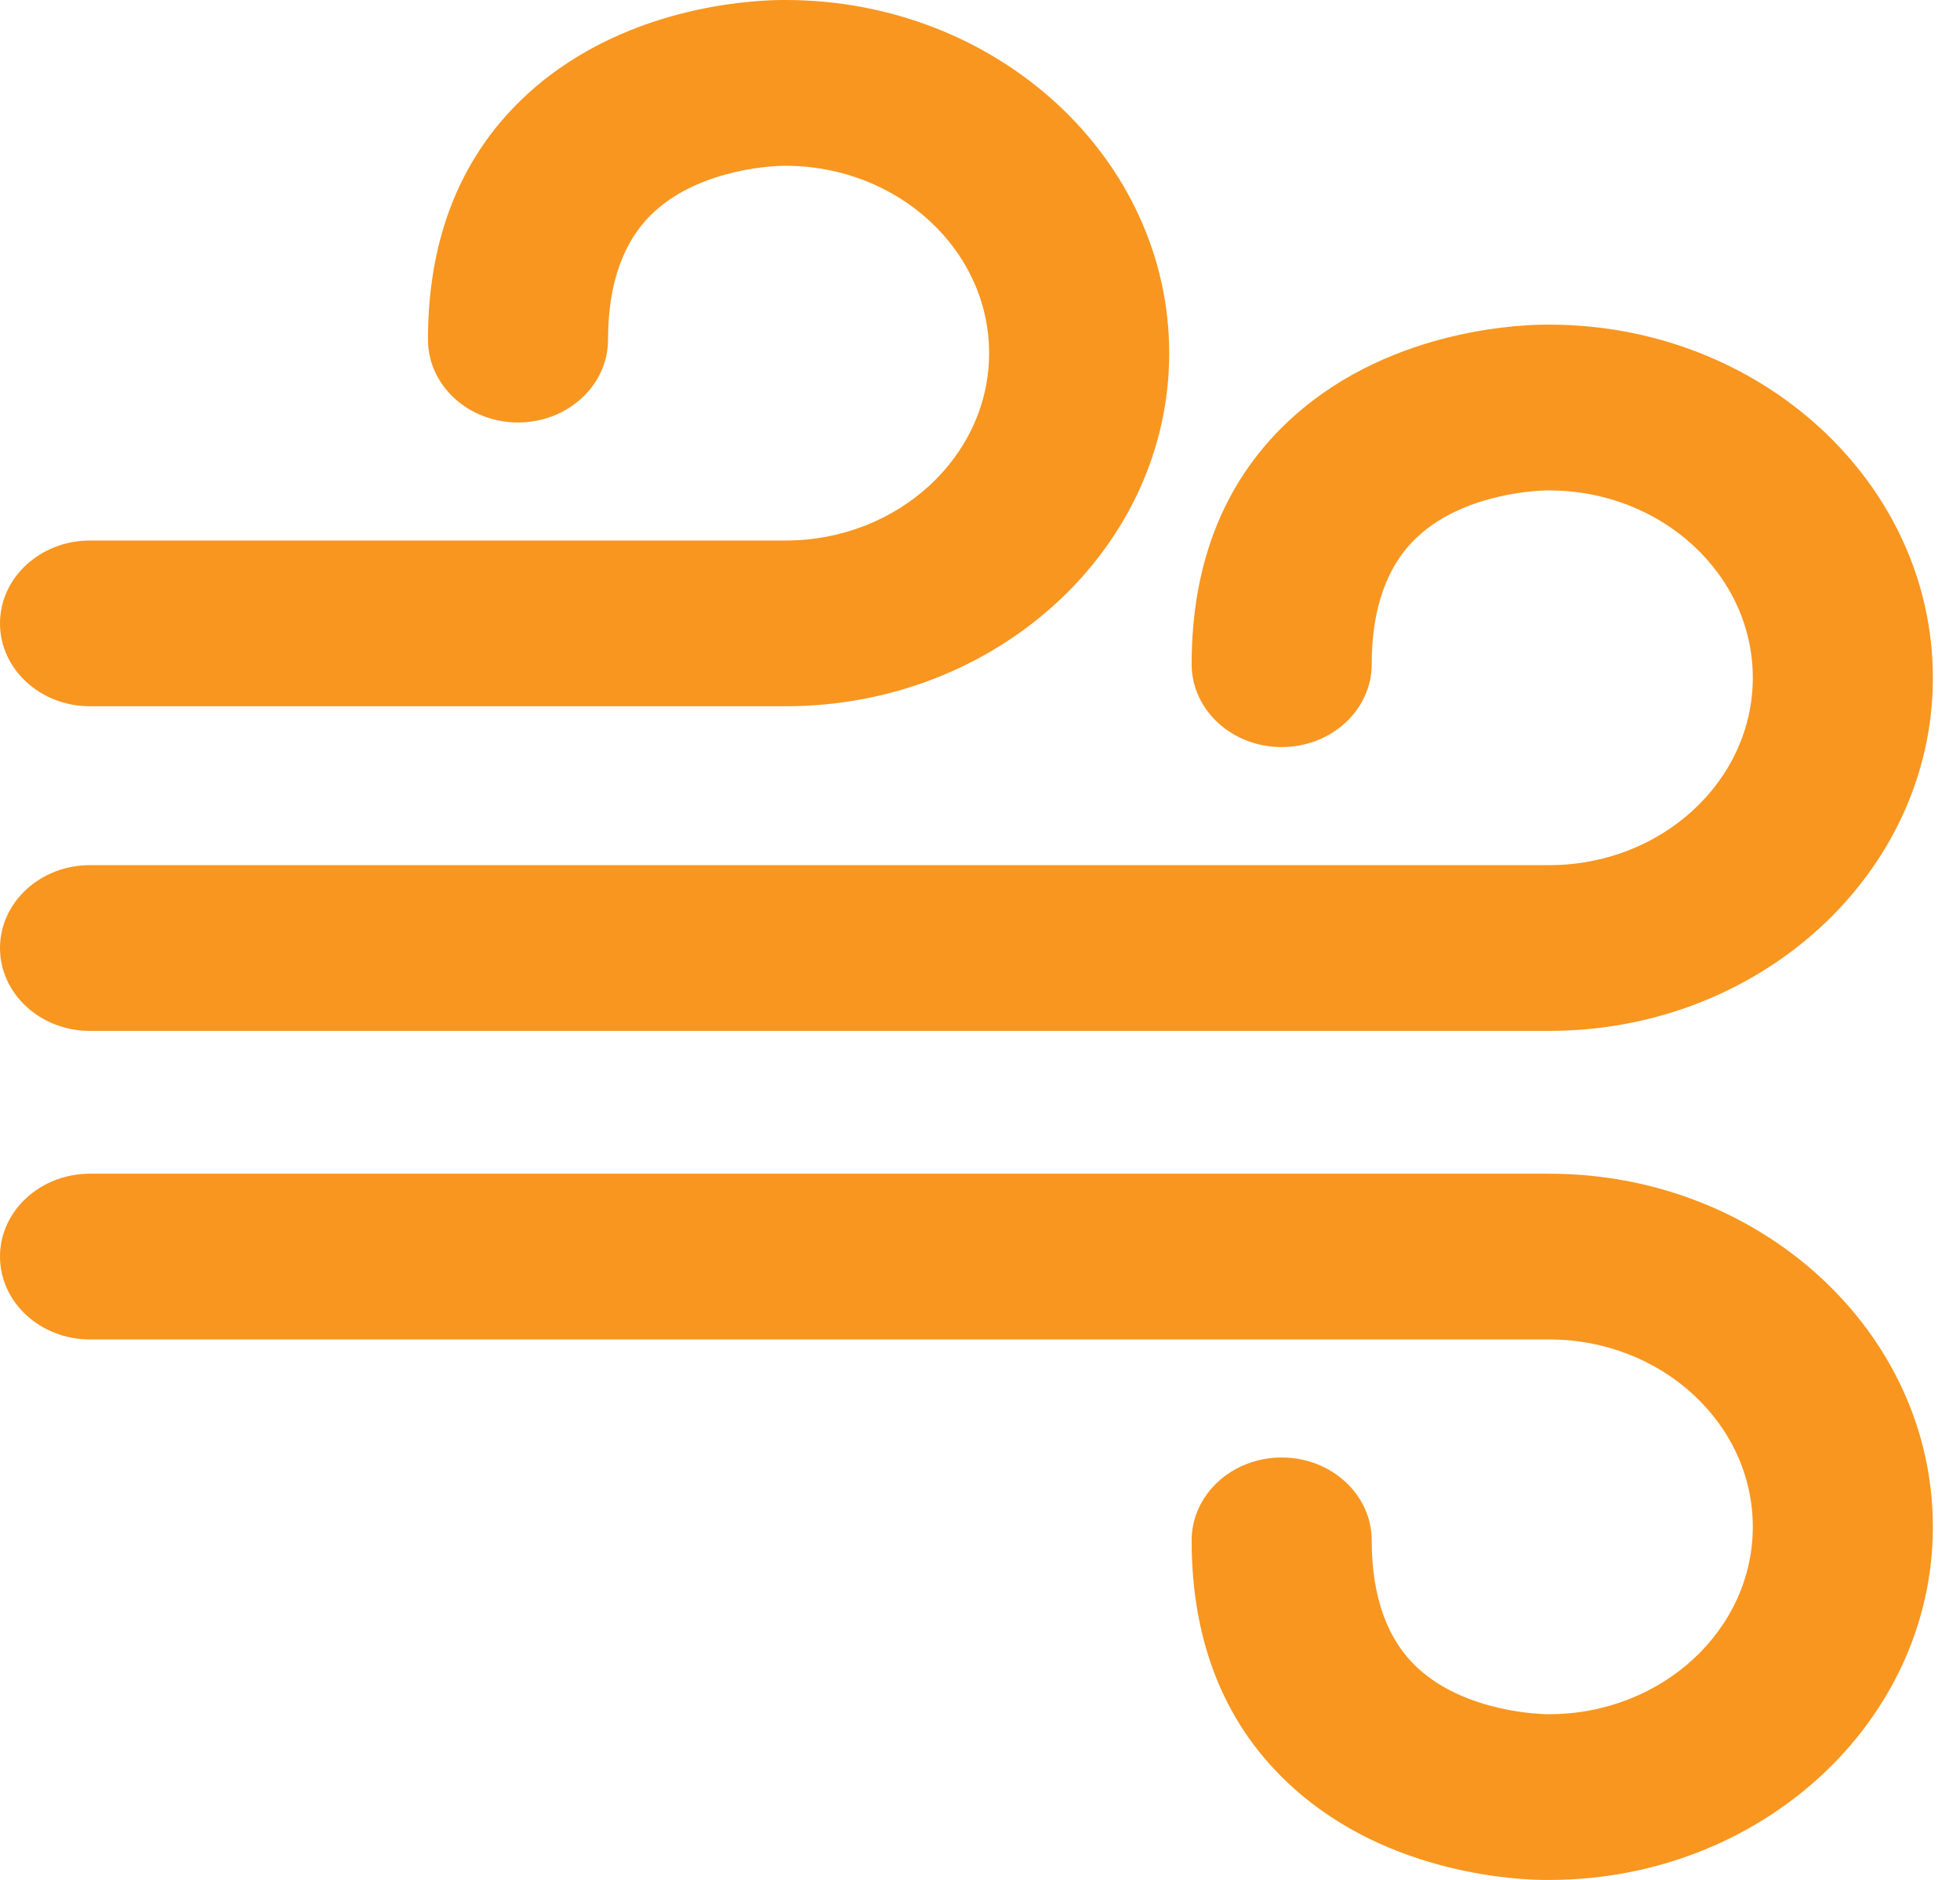
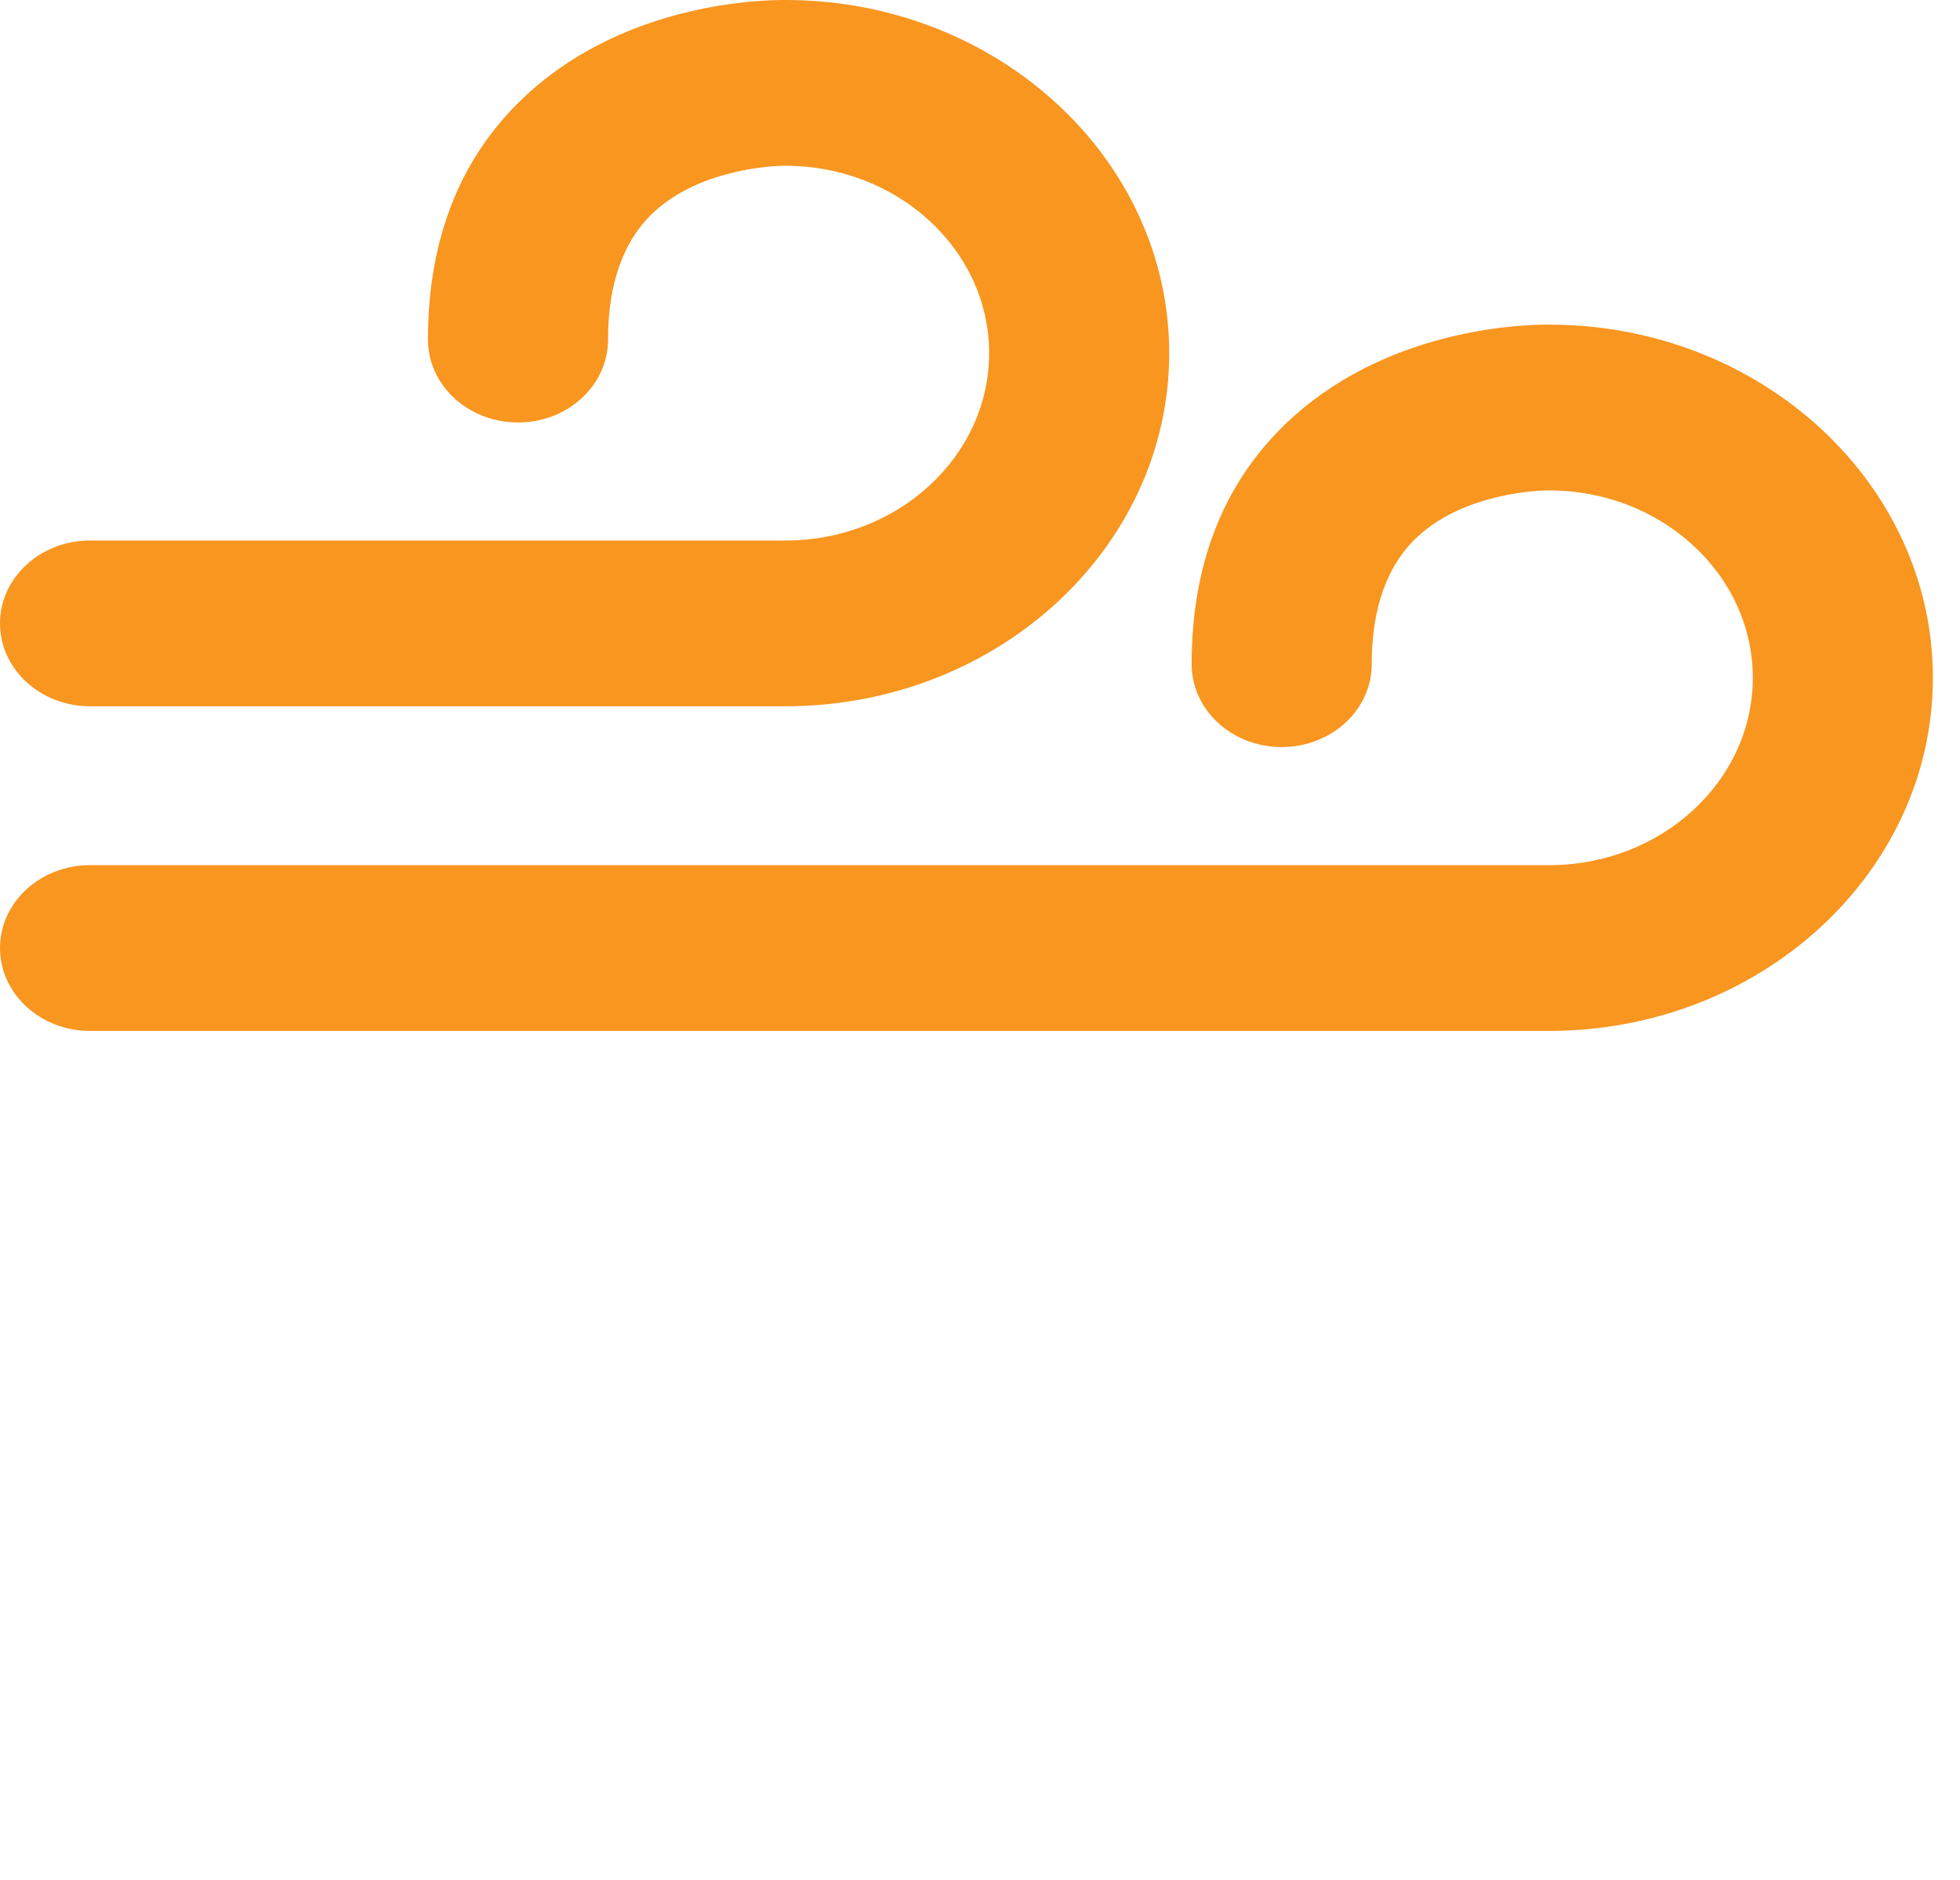
<svg xmlns="http://www.w3.org/2000/svg" width="49" height="47" viewBox="0 0 49 47" fill="none">
  <path d="M2.251 25.773H38.731C44.02 25.773 48.322 21.813 48.322 16.945C48.322 12.084 44.032 8.128 38.754 8.116C38.234 8.109 34.857 8.152 32.336 10.415C30.647 11.931 29.791 14.014 29.791 16.605C29.791 17.75 30.799 18.677 32.042 18.677C33.285 18.677 34.293 17.75 34.293 16.605C34.293 15.186 34.685 14.108 35.457 13.402C36.661 12.301 38.534 12.262 38.684 12.26C38.705 12.261 38.702 12.261 38.731 12.261C41.537 12.261 43.82 14.362 43.82 16.945C43.82 19.527 41.537 21.629 38.731 21.629H2.251C1.008 21.629 0 22.556 0 23.701C0 24.845 1.008 25.773 2.251 25.773Z" fill="#F89620" />
  <path d="M2.251 17.657H19.639C24.928 17.657 29.23 13.697 29.23 8.829C29.23 3.968 24.94 0.011 19.662 0C19.136 -0.006 15.765 0.037 13.244 2.299C11.555 3.815 10.699 5.898 10.699 8.489C10.699 9.634 11.707 10.562 12.95 10.562C14.194 10.562 15.201 9.634 15.201 8.489C15.201 7.07 15.593 5.992 16.365 5.286C17.569 4.186 19.442 4.146 19.592 4.144C19.613 4.145 19.61 4.145 19.639 4.145C22.445 4.145 24.728 6.246 24.728 8.829C24.728 11.412 22.445 13.513 19.639 13.513H2.251C1.008 13.513 0 14.441 0 15.585C0 16.73 1.008 17.657 2.251 17.657Z" fill="#F89620" />
-   <path d="M38.731 29.343H2.251C1.008 29.343 0 30.271 0 31.415C0 32.559 1.008 33.487 2.251 33.487H38.731C41.537 33.487 43.82 35.588 43.82 38.171C43.82 40.754 41.537 42.855 38.731 42.855C38.702 42.855 38.705 42.855 38.684 42.856C38.534 42.854 36.661 42.814 35.457 41.714C34.685 41.008 34.293 39.93 34.293 38.511C34.293 37.366 33.285 36.438 32.042 36.438C30.799 36.438 29.791 37.366 29.791 38.511C29.791 41.102 30.647 43.185 32.336 44.701C34.756 46.873 37.961 47 38.677 47C38.707 47 38.733 47 38.754 46.999C44.032 46.988 48.322 43.032 48.322 38.171C48.322 33.303 44.02 29.343 38.731 29.343Z" fill="#F89620" />
</svg>